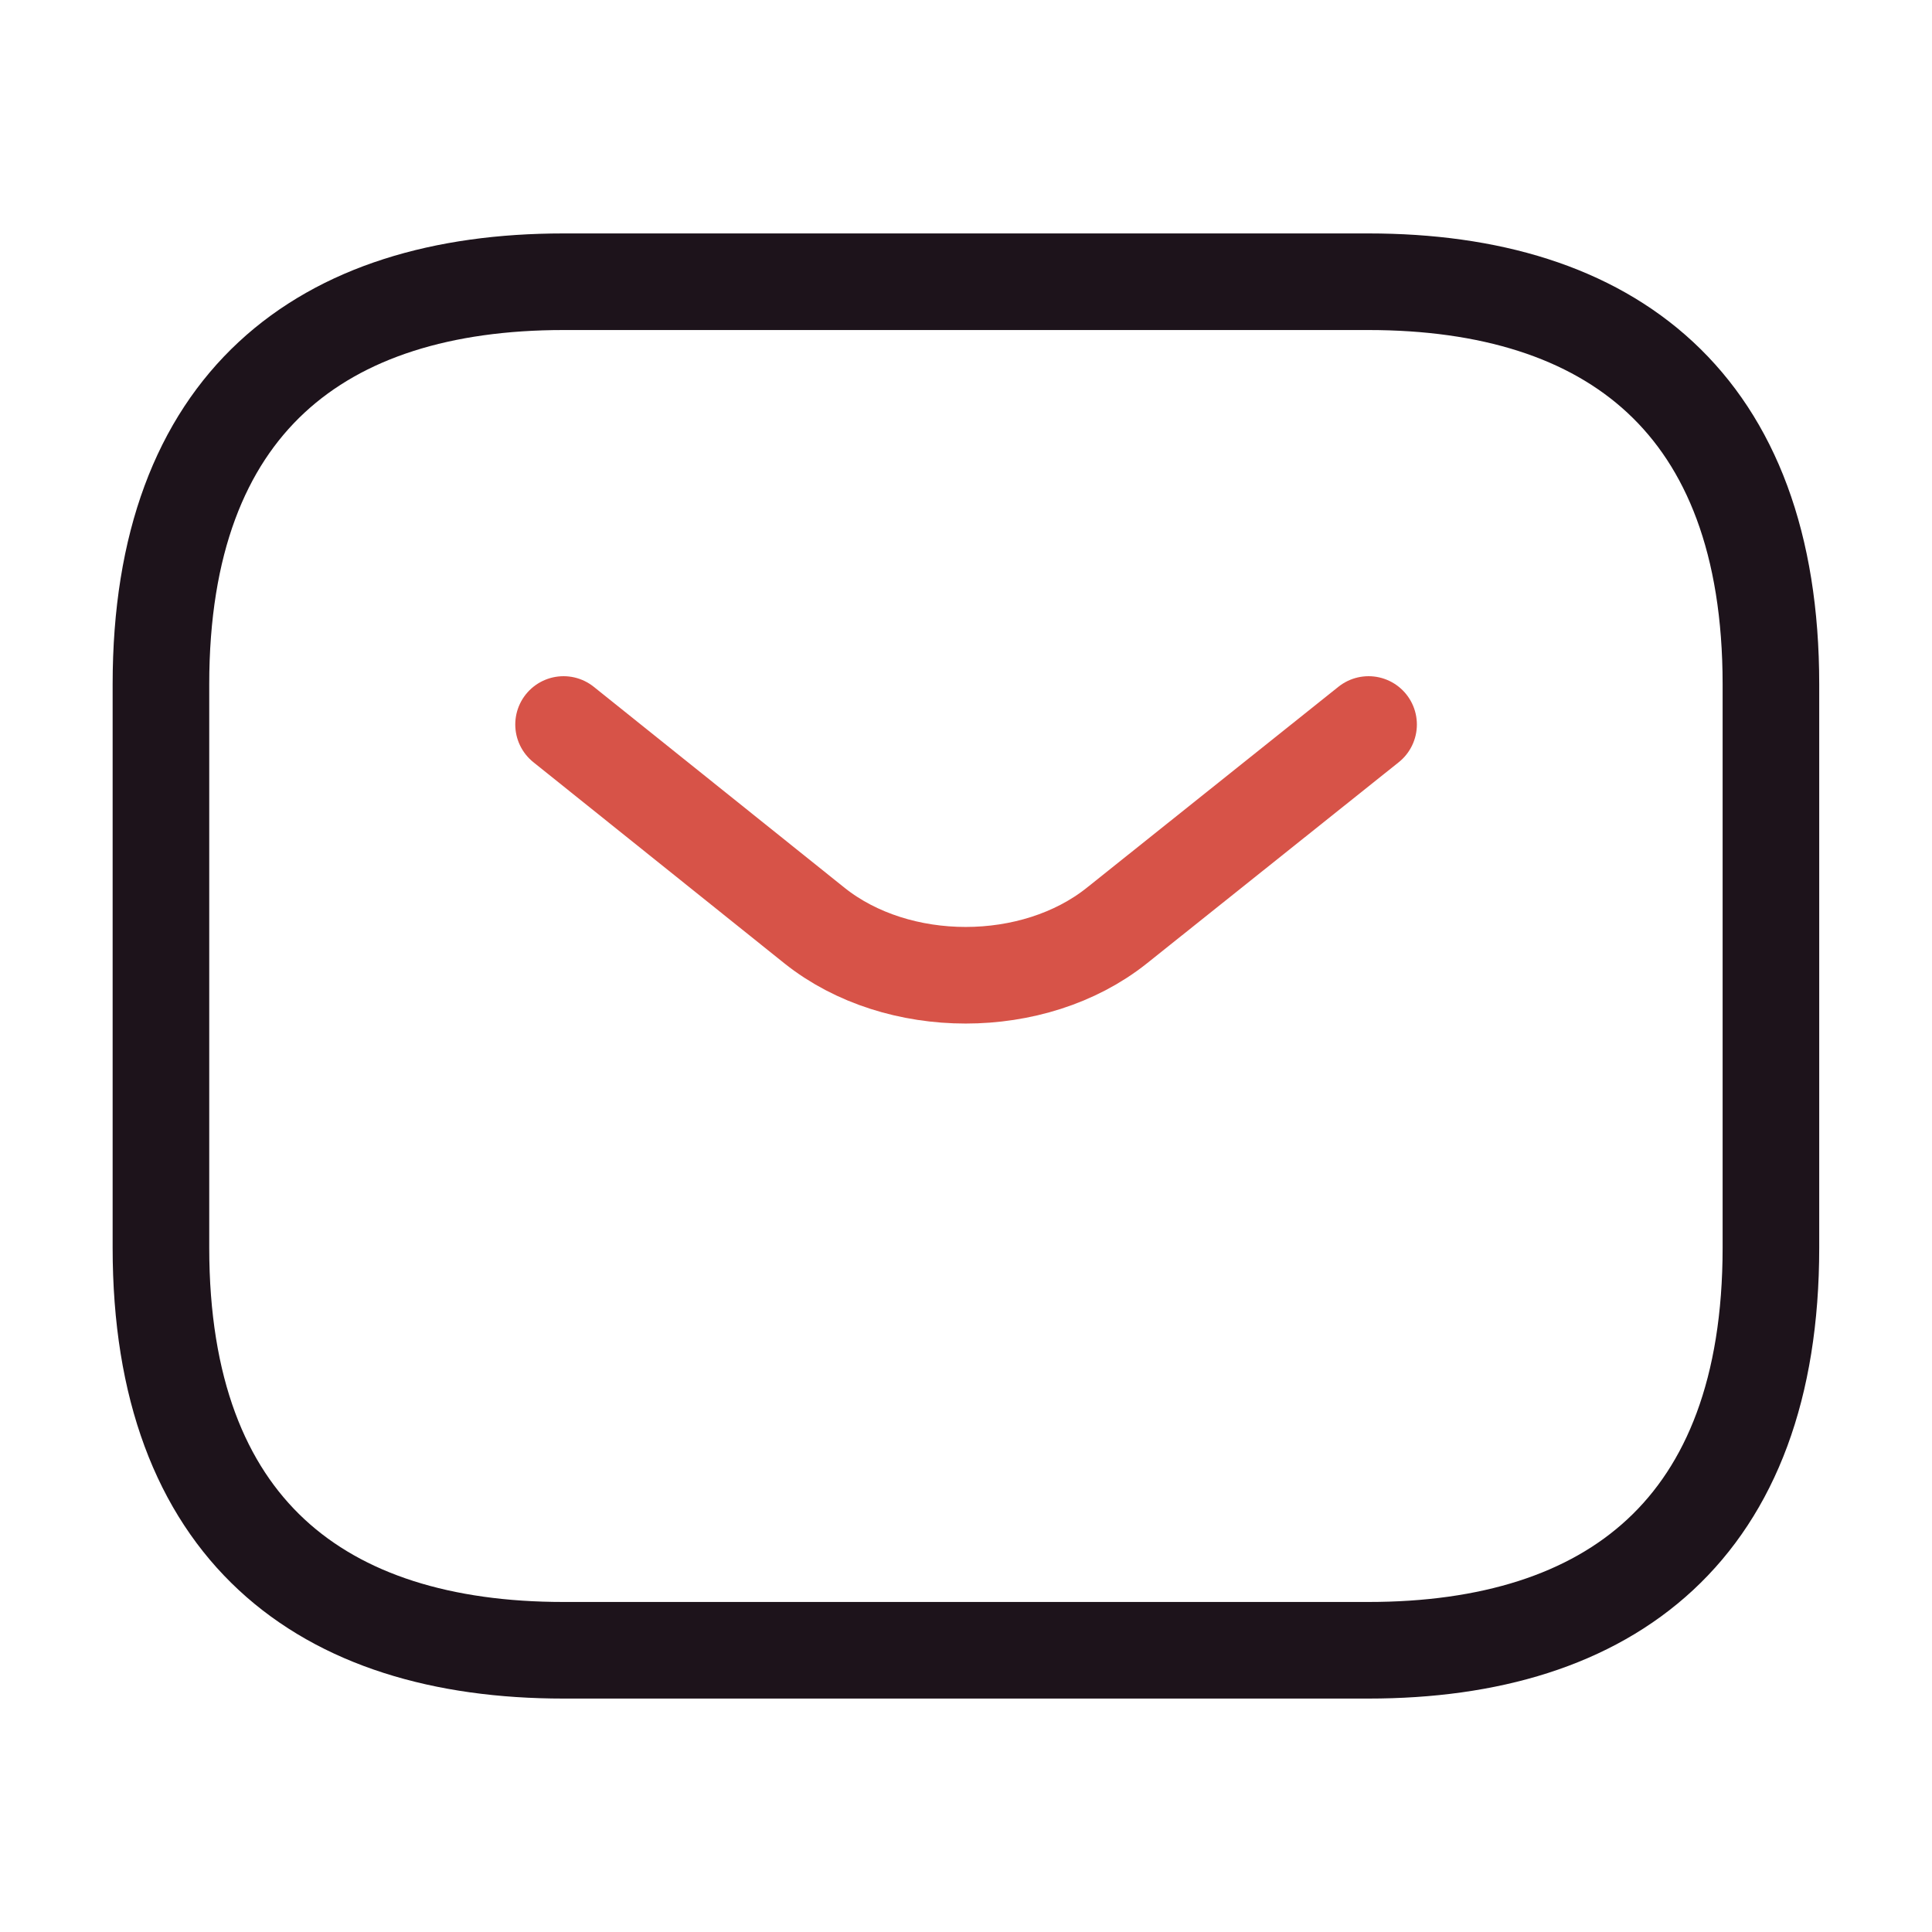
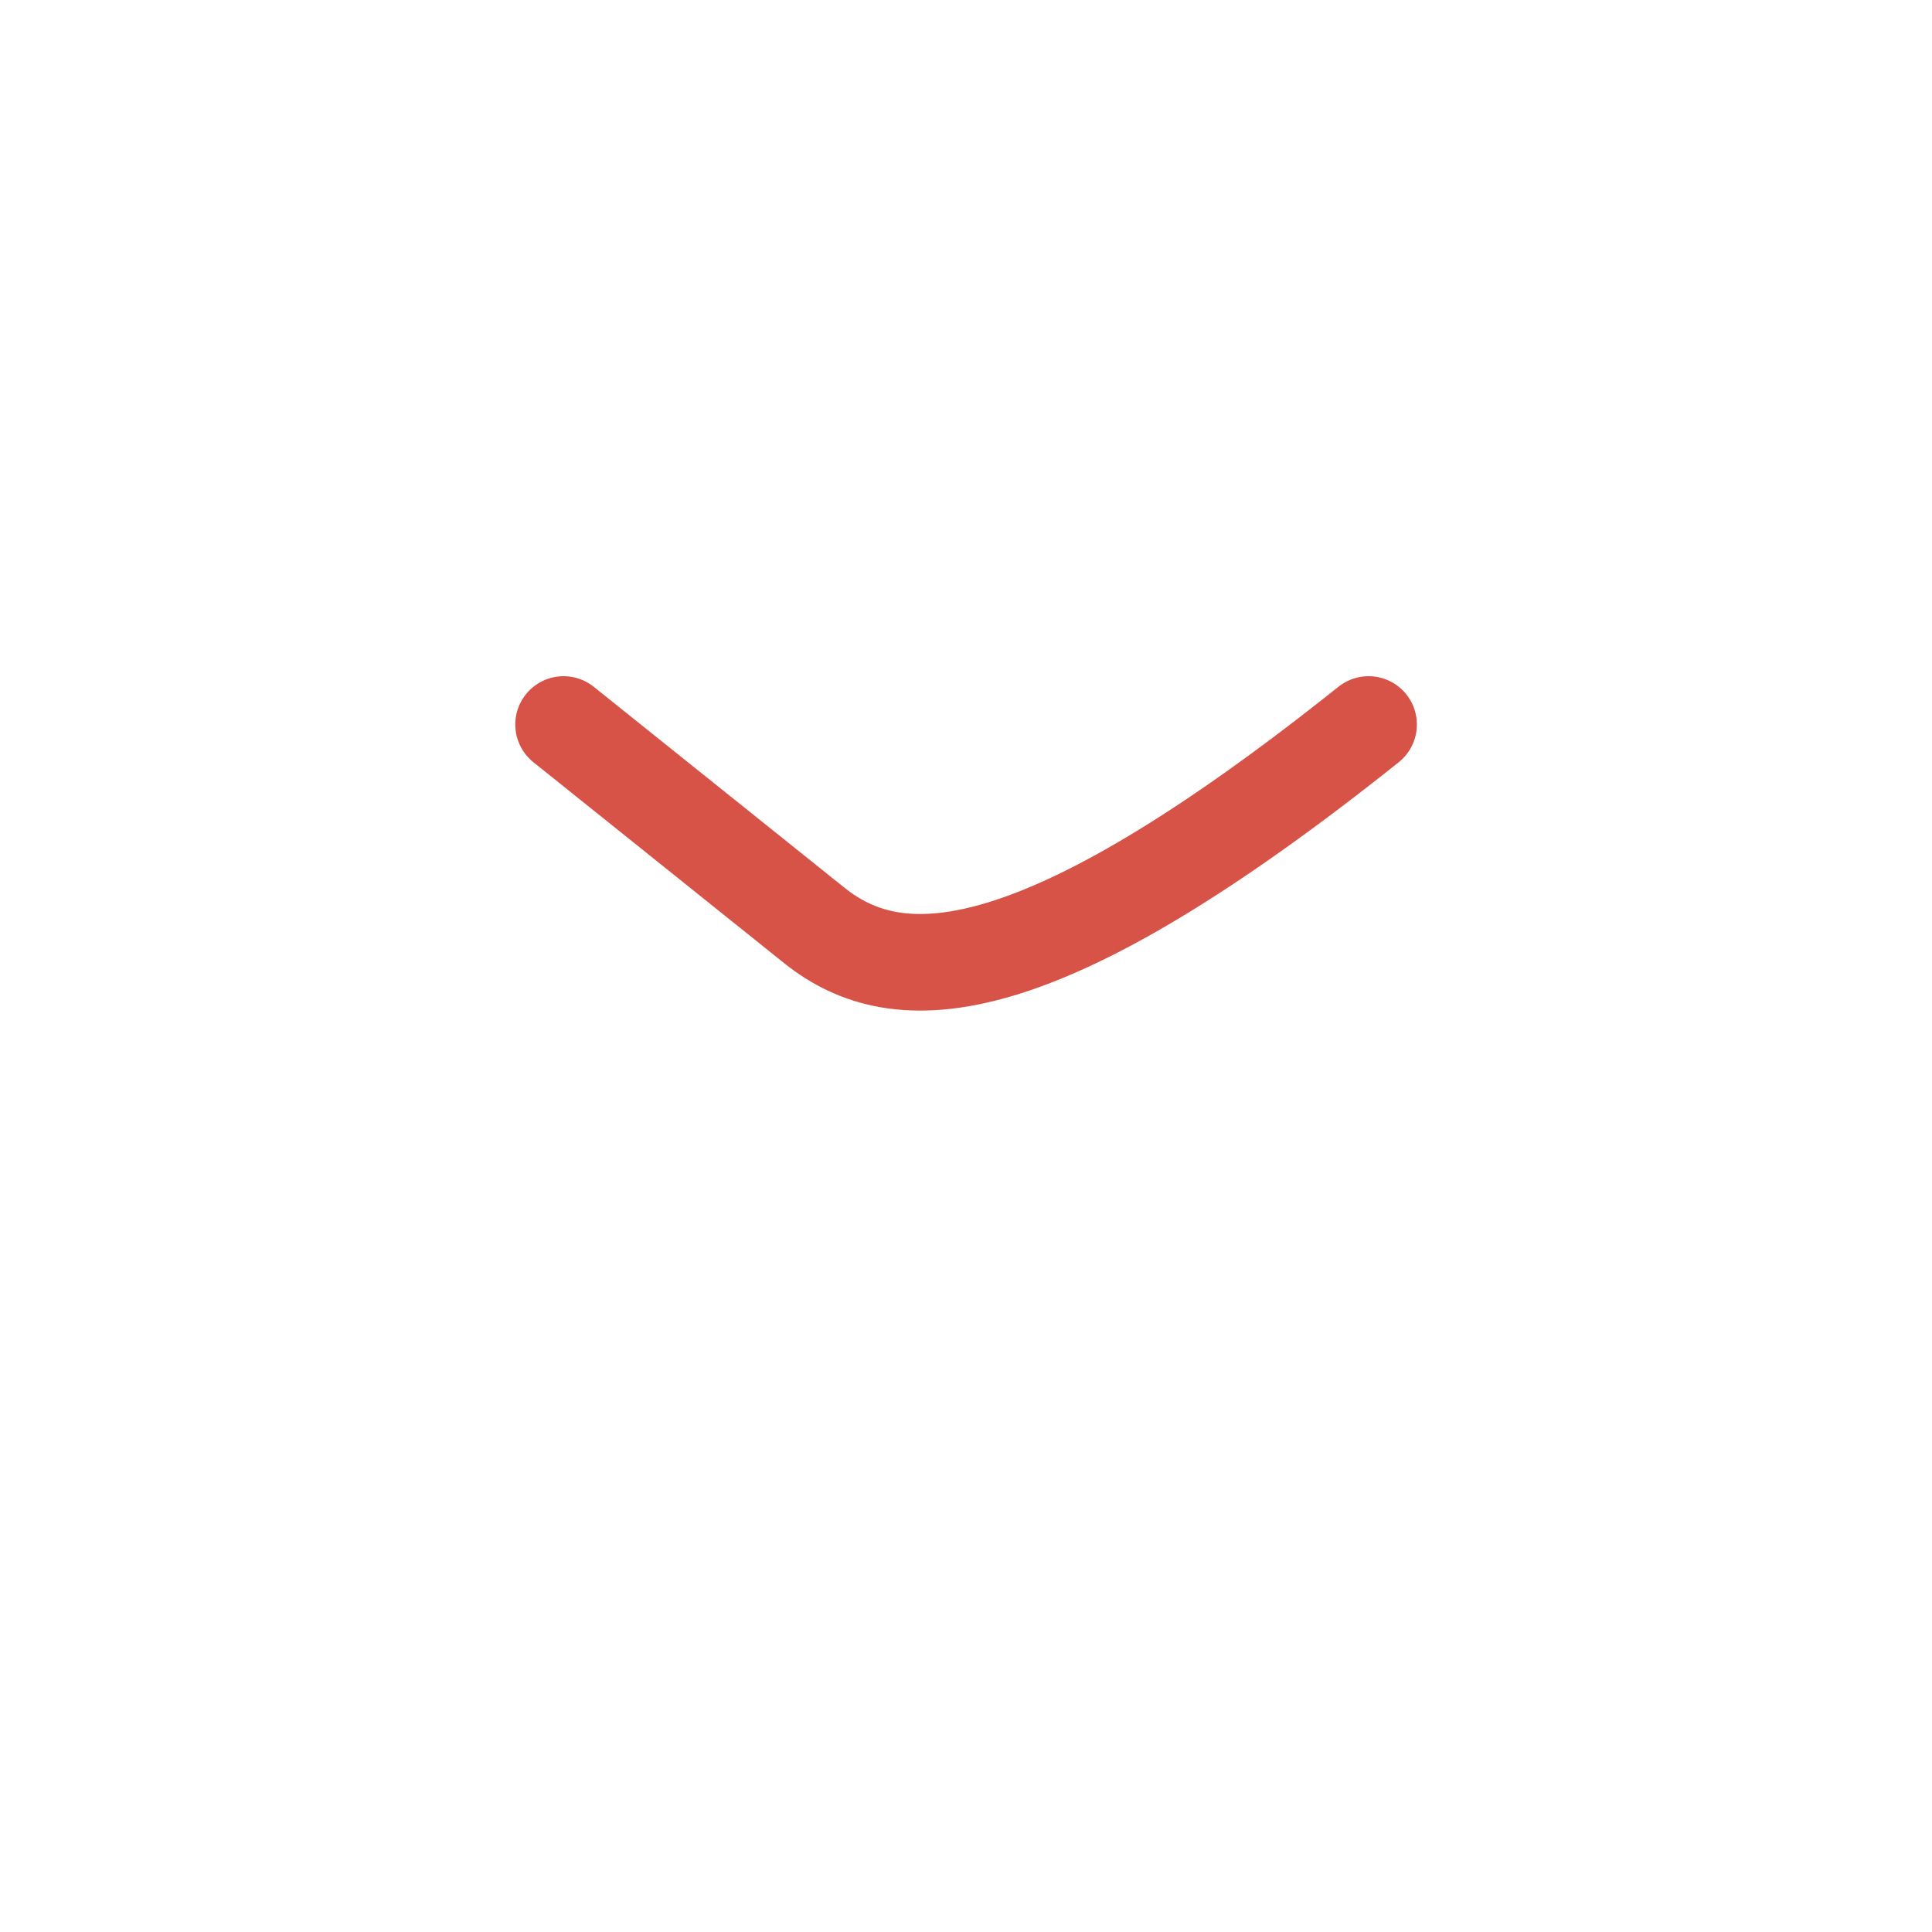
<svg xmlns="http://www.w3.org/2000/svg" width="40" height="40" viewBox="0 0 40 40" fill="none">
-   <path d="M28.332 34.167H11.665C6.665 34.167 3.332 31.667 3.332 25.833V14.167C3.332 8.333 6.665 5.833 11.665 5.833H28.332C33.332 5.833 36.665 8.333 36.665 14.167V25.833C36.665 31.667 33.332 34.167 28.332 34.167Z" stroke="#1D131B" stroke-width="2" stroke-miterlimit="10" stroke-linecap="round" stroke-linejoin="round" />
-   <path d="M28.335 15L23.118 19.167C21.401 20.533 18.585 20.533 16.868 19.167L11.668 15" stroke="#D75348" stroke-width="2" stroke-miterlimit="10" stroke-linecap="round" stroke-linejoin="round" />
+   <path d="M28.335 15C21.401 20.533 18.585 20.533 16.868 19.167L11.668 15" stroke="#D75348" stroke-width="2" stroke-miterlimit="10" stroke-linecap="round" stroke-linejoin="round" />
</svg>